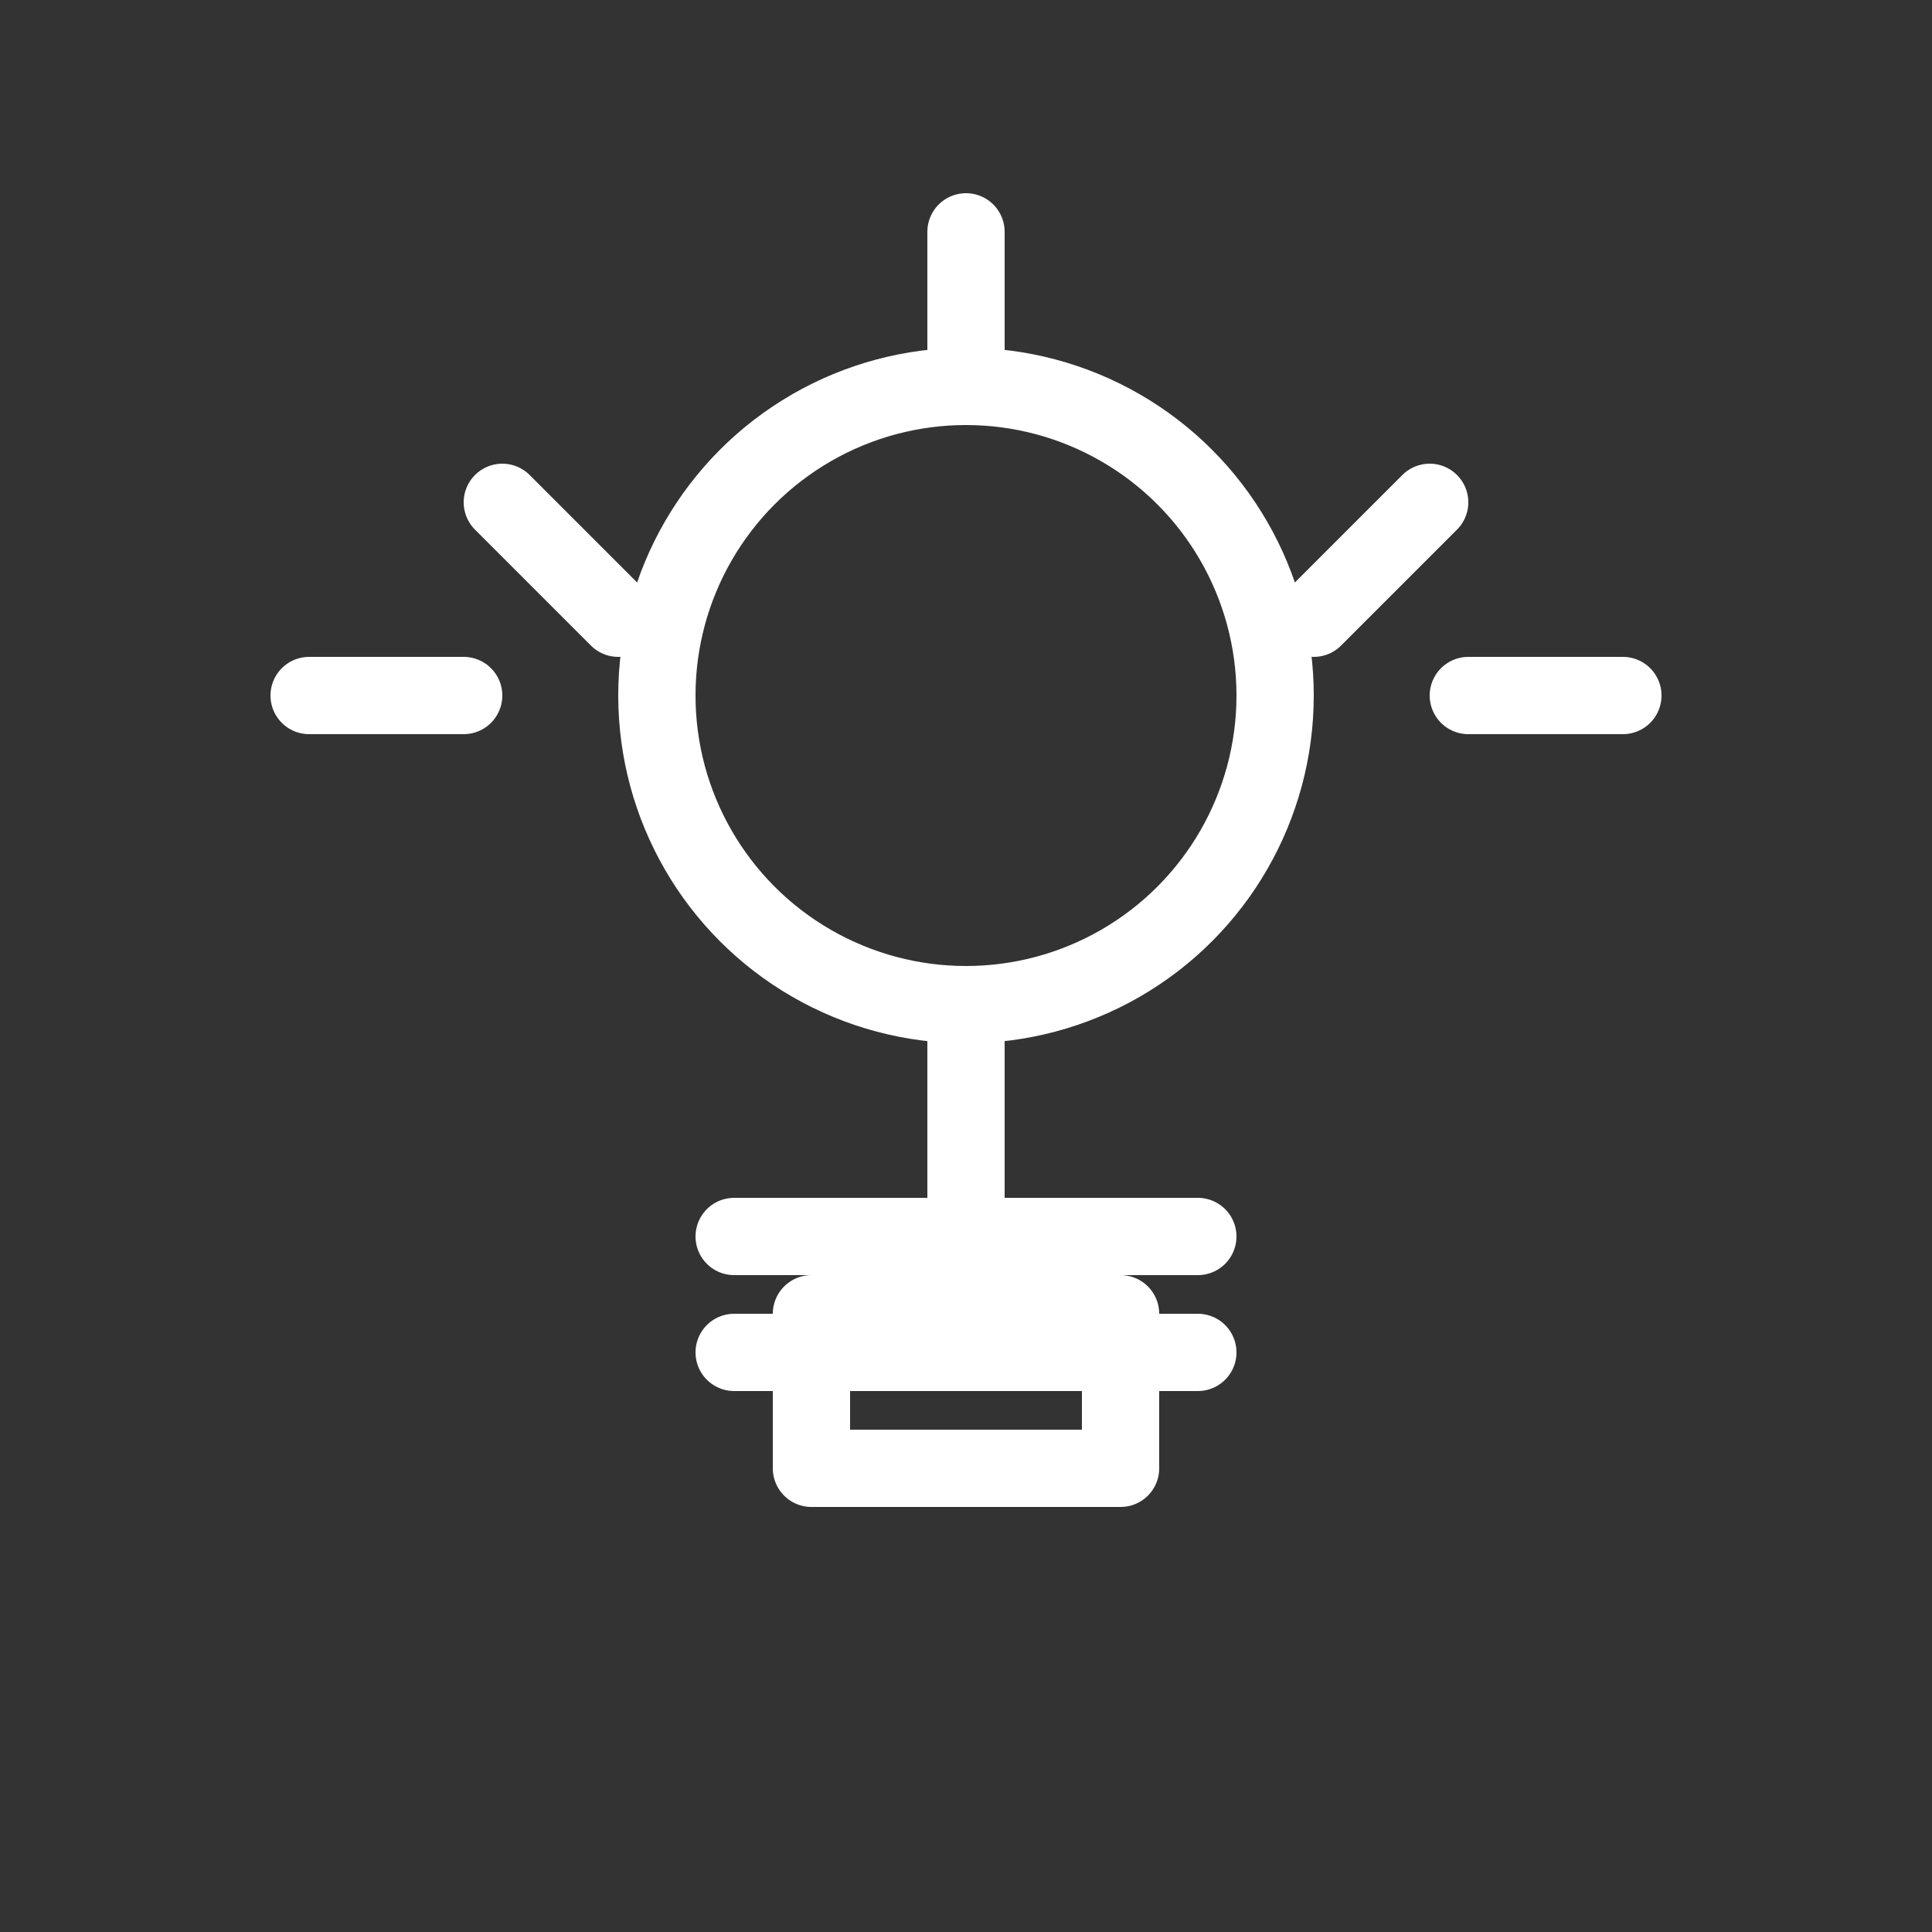
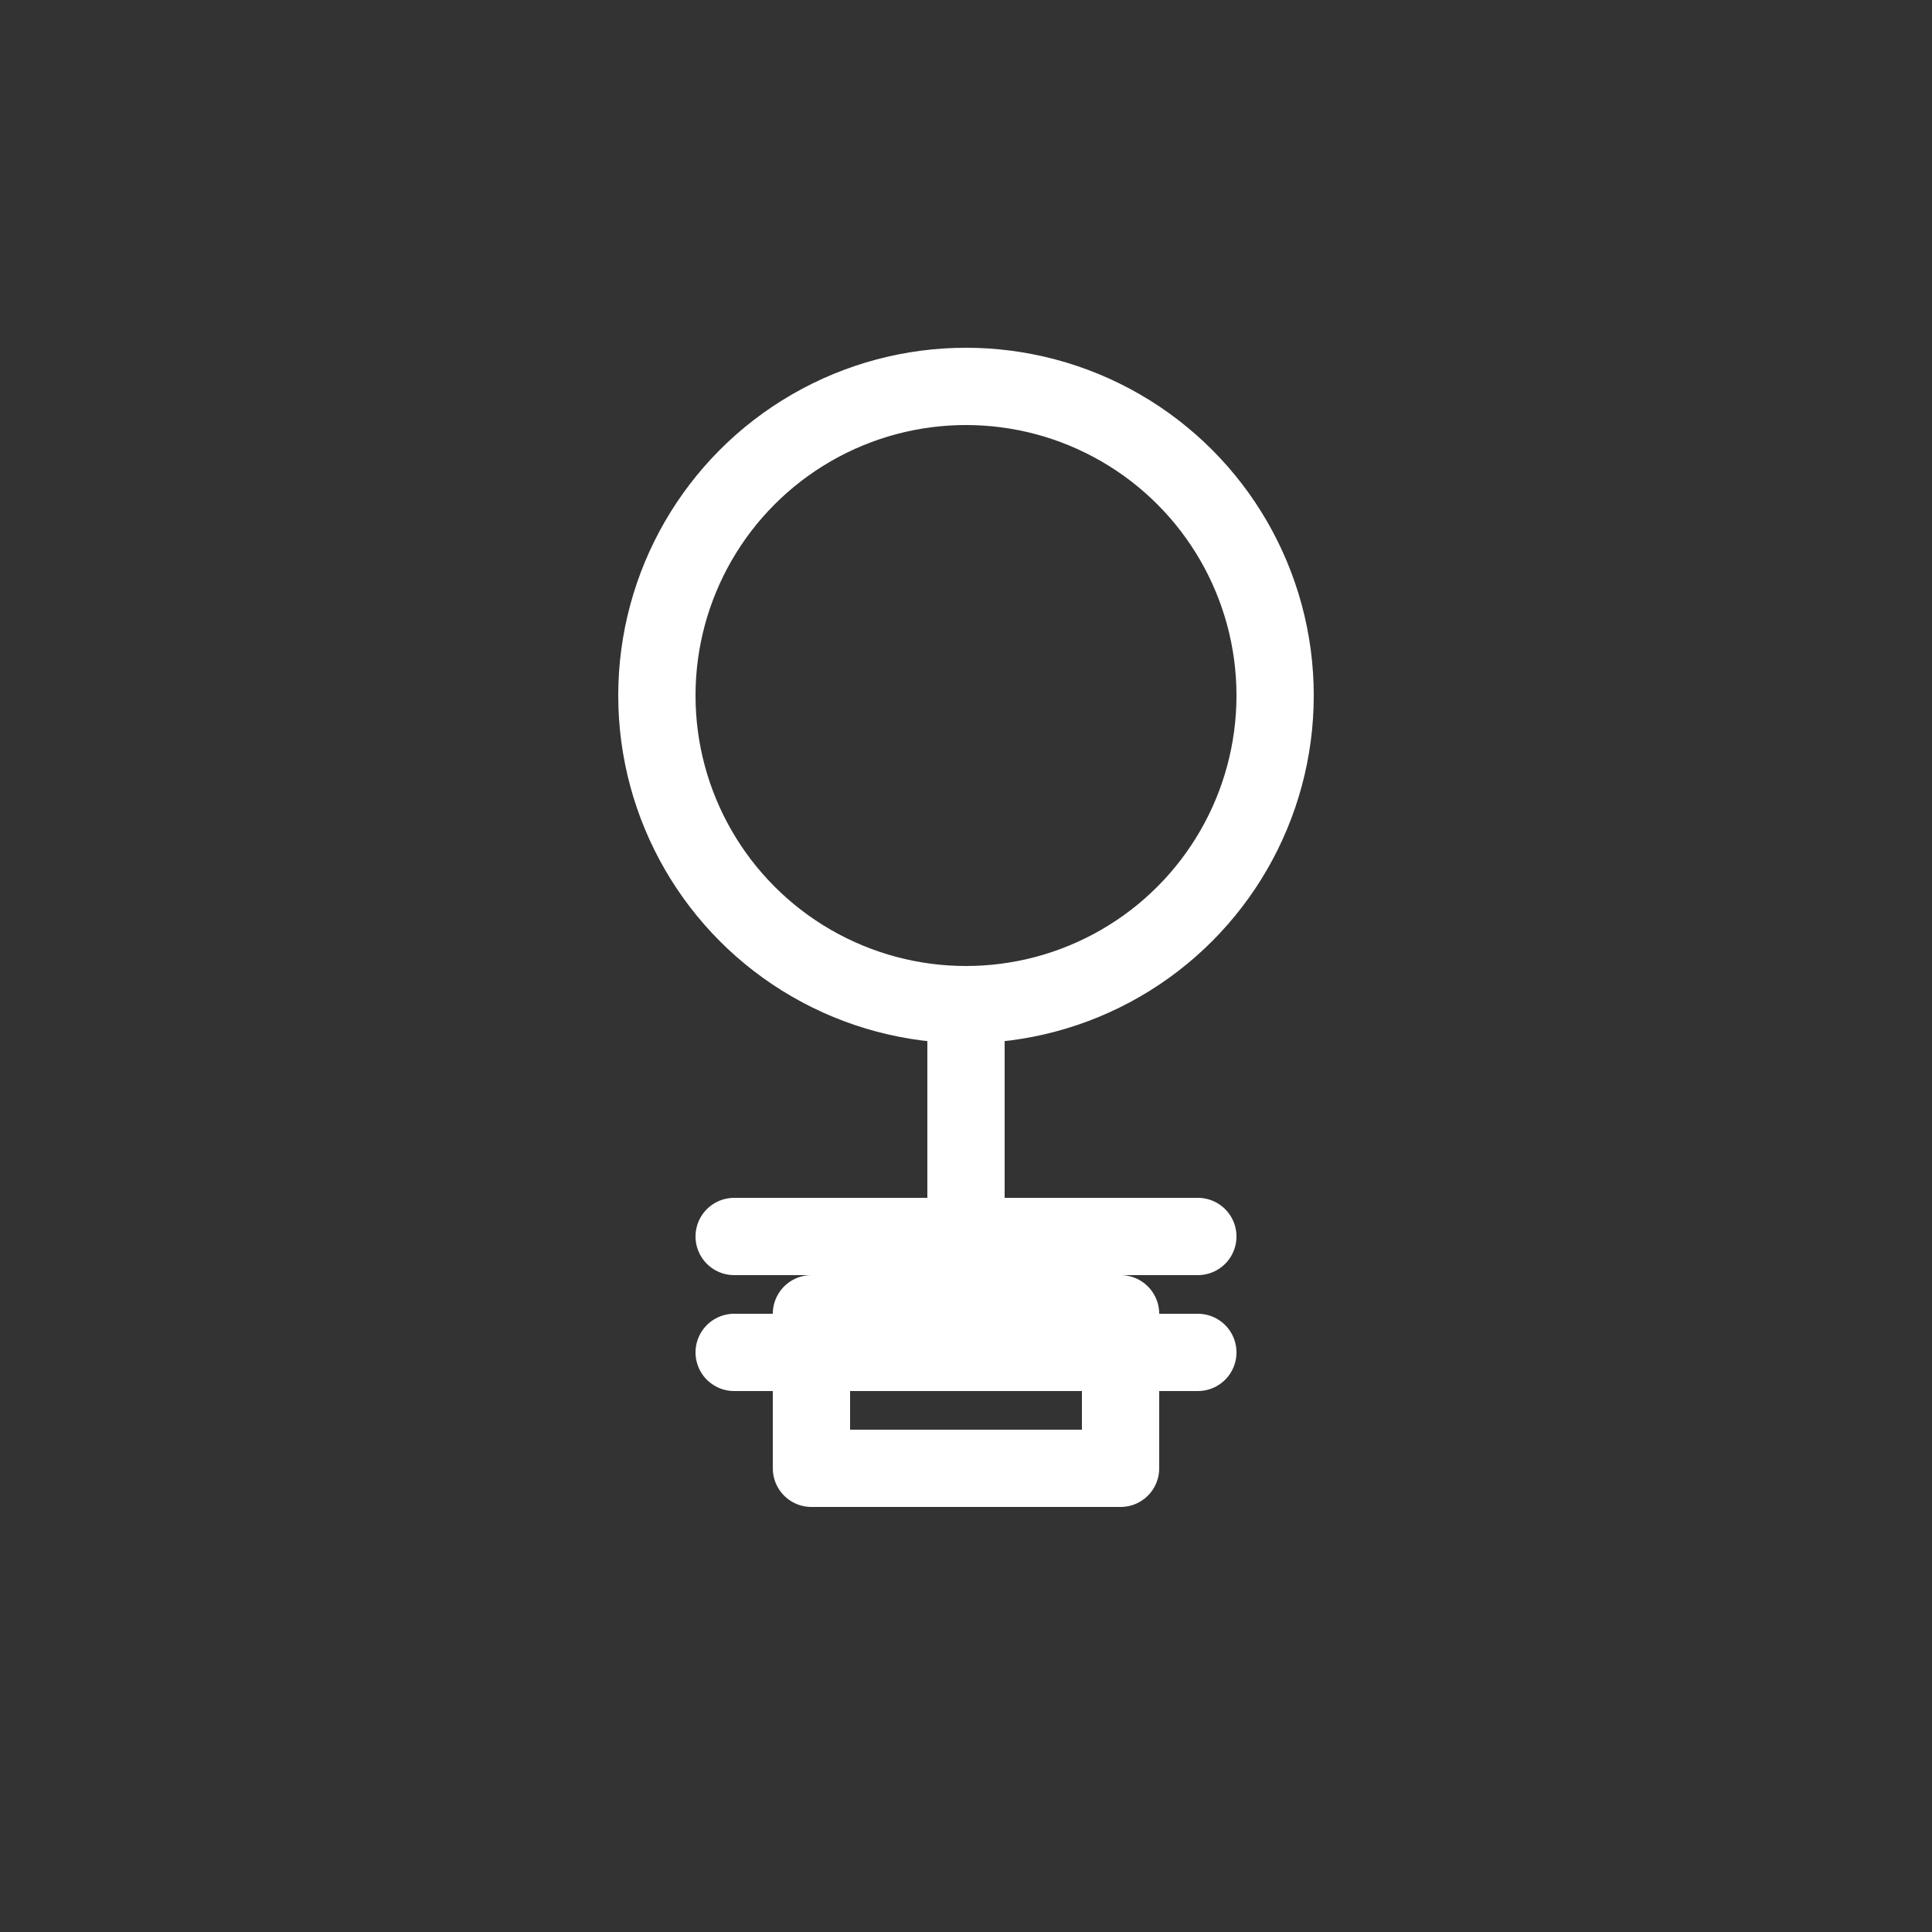
<svg xmlns="http://www.w3.org/2000/svg" width="50" height="50" viewBox="0 0 50 50" fill="none">
  <rect x="0" y="0" width="50" height="50" fill="#333333" stroke="none" />
  <circle cx="25" cy="18" r="8" stroke="white" stroke-width="2" fill="none" />
  <path d="M25 26v8M25 34h-4v4h8v-4h-4z" stroke="white" stroke-width="2" stroke-linecap="round" stroke-linejoin="round" fill="none" />
  <path d="M19 32h12M19 35h12" stroke="white" stroke-width="2" stroke-linecap="round" />
-   <path d="M25 6v4M13 13l3 3M37 13l-3 3M8 18h4M38 18h4" stroke="white" stroke-width="2" stroke-linecap="round" />
</svg>